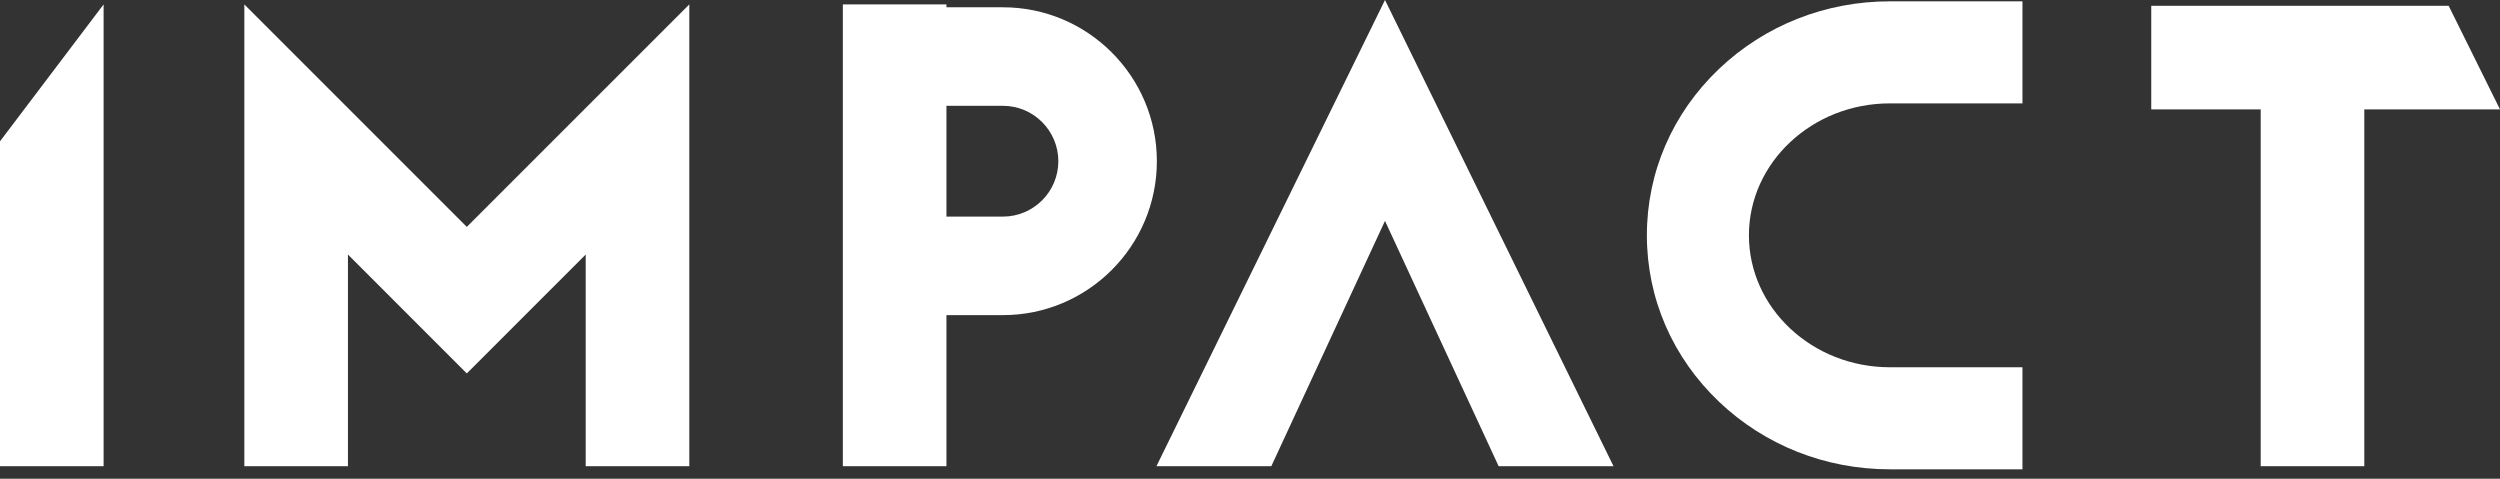
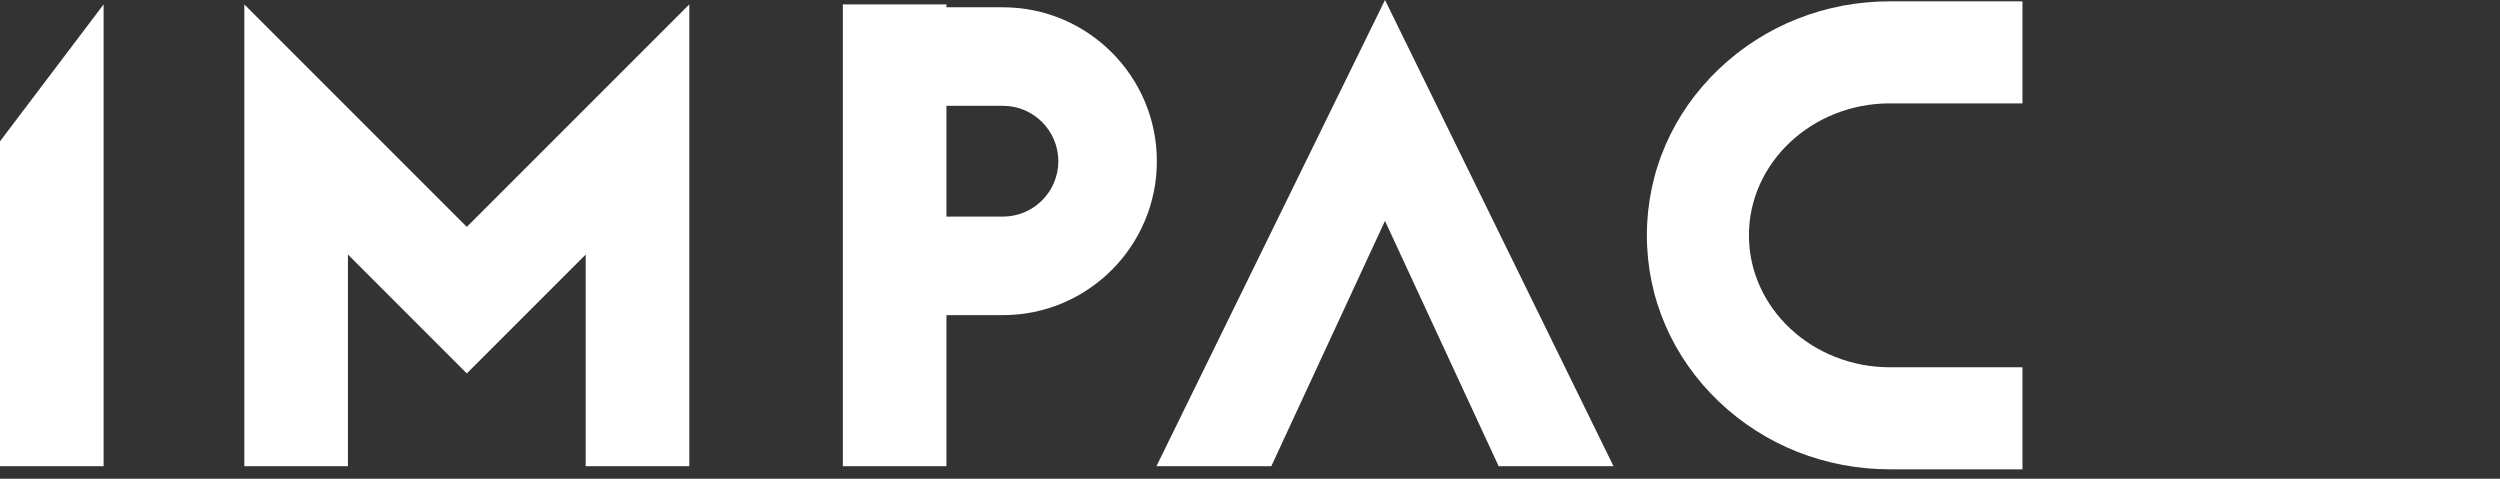
<svg xmlns="http://www.w3.org/2000/svg" width="188" height="36" viewBox="0 0 188 36" fill="none">
  <rect x="0" y="0" width="188" height="36" fill="#333333" stroke="none" />
  <g clip-path="url(#clip0_357_734)">
    <path d="M0 35.058H7.791V0.332L0 10.626V35.058Z" fill="white" />
    <path d="M51.835 0.332L35.104 17.062L18.374 0.332V35.058H26.165V19.141L35.104 28.081L40.613 22.571L44.044 19.141V35.058H51.835V0.333V0.332Z" fill="white" />
    <path d="M86.965 35.058H95.603L104.151 16.611L112.698 35.058H121.336L104.151 0L86.965 35.058Z" fill="white" />
    <path d="M75.422 0.548H71.172V0.332H63.382V35.058H71.172V23.697H75.422C81.805 23.697 86.996 18.505 86.996 12.123C86.996 5.741 81.805 0.548 75.422 0.548ZM75.422 16.289H71.172V7.957H75.422C77.719 7.957 79.587 9.826 79.587 12.123C79.587 14.419 77.719 16.288 75.422 16.288V16.289Z" fill="white" />
    <path d="M129.263 5.188C125.769 8.518 123.845 12.96 123.845 17.696C123.845 22.431 125.769 26.872 129.263 30.203C132.707 33.484 137.273 35.292 142.119 35.292H152.089V27.618H142.119C136.274 27.618 131.519 23.167 131.519 17.696C131.519 12.225 136.274 7.774 142.119 7.774H152.089V0.1H142.119C137.273 0.1 132.707 1.907 129.263 5.188Z" fill="white" />
-     <path d="M188 8.227L184.14 0.437H161.774V8.227H170.004V35.058H177.795V8.227H188Z" fill="white" />
  </g>
  <defs>
    <clipPath id="clip0_357_734">
      <rect width="188" height="35.291" fill="white" />
    </clipPath>
  </defs>
</svg>